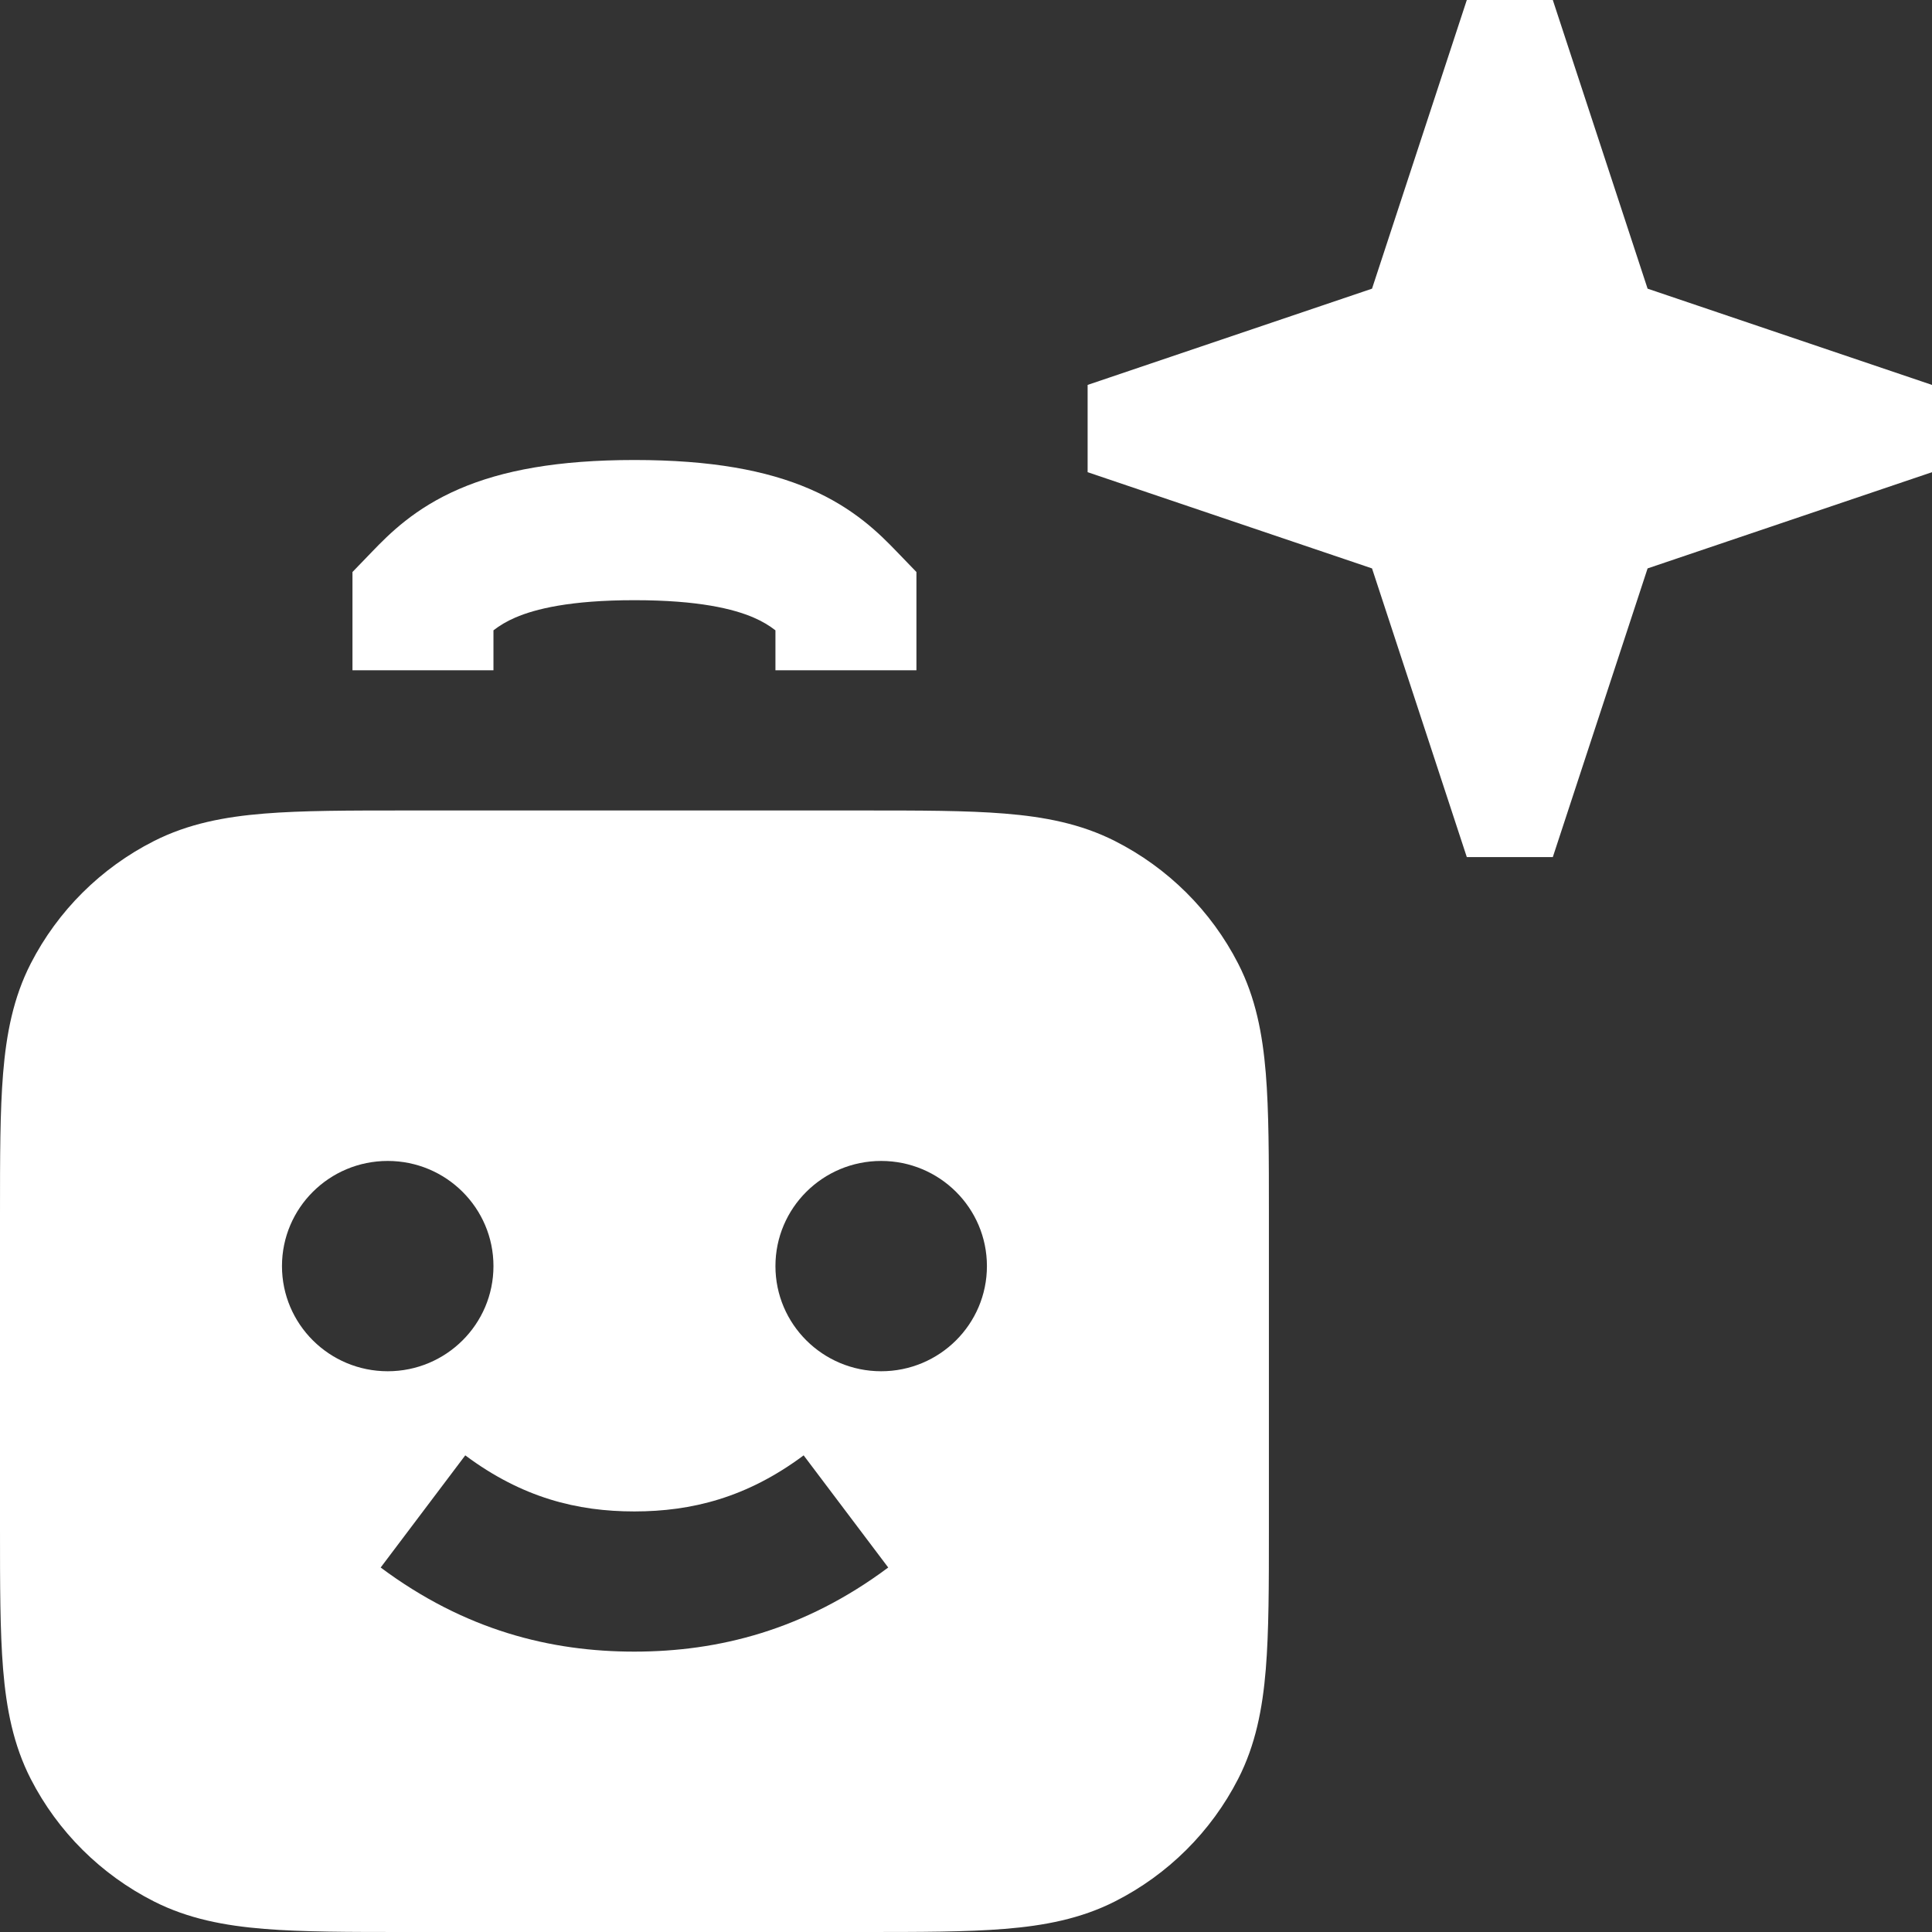
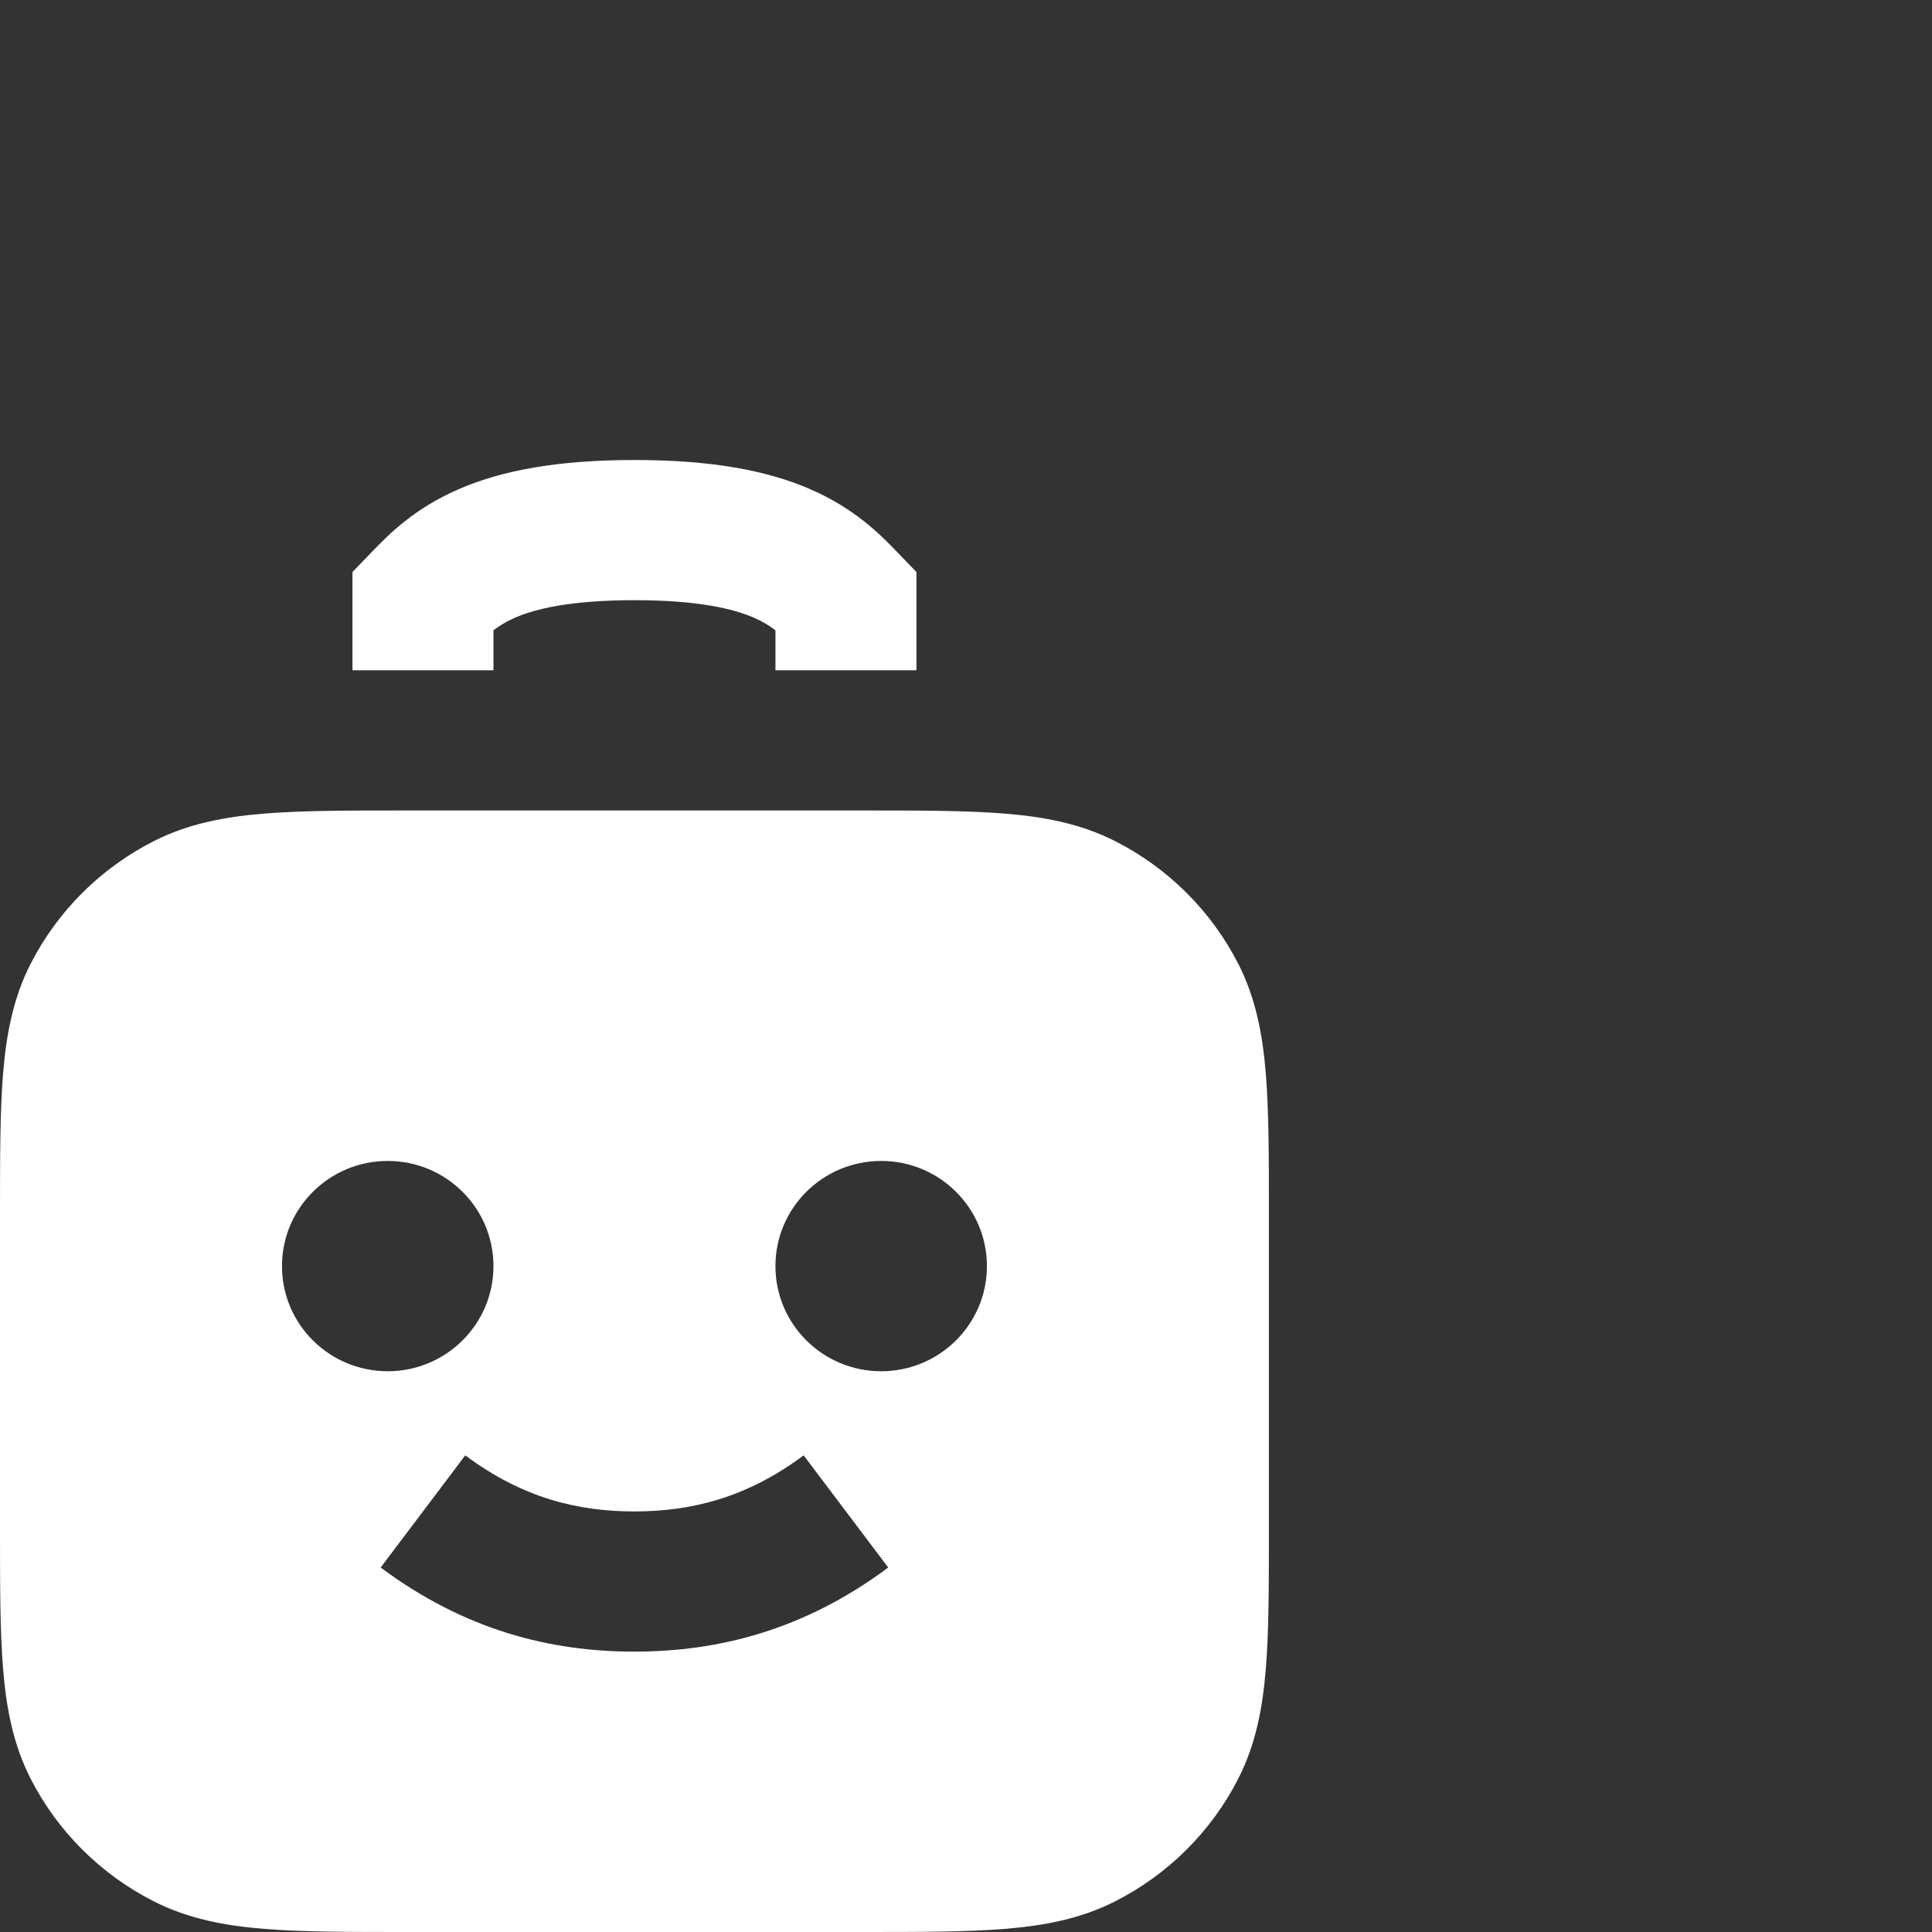
<svg xmlns="http://www.w3.org/2000/svg" width="82" height="82" viewBox="0 0 82 82" fill="none">
  <rect x="0" y="0" width="82" height="82" fill="#333333" stroke="none" />
  <path d="M20.944 28.449L20.944 26.753C21.209 26.548 21.499 26.372 21.874 26.21C22.712 25.849 24.19 25.474 26.928 25.474C29.666 25.474 31.144 25.849 31.982 26.21C32.357 26.372 32.647 26.548 32.912 26.753V28.449H38.896V24.278L38.063 23.415C37.338 22.663 36.255 21.568 34.364 20.752C32.534 19.962 30.174 19.524 26.928 19.524C23.682 19.524 21.322 19.962 19.492 20.752C17.6 21.568 16.518 22.662 15.793 23.415L14.96 24.278L14.96 28.449L20.944 28.449Z" fill="white" />
-   <path fill-rule="evenodd" clip-rule="evenodd" d="M17.23 34.399H36.626C39.034 34.399 41.022 34.399 42.641 34.531C44.323 34.667 45.869 34.96 47.321 35.696C49.573 36.837 51.404 38.658 52.551 40.897C53.291 42.341 53.586 43.878 53.724 45.55C53.856 47.16 53.856 49.137 53.856 51.532V64.868C53.856 67.262 53.856 69.239 53.724 70.849C53.586 72.521 53.291 74.058 52.551 75.502C51.404 77.742 49.573 79.562 47.321 80.703C45.869 81.439 44.323 81.732 42.641 81.868C41.022 82 39.035 82 36.626 82H17.23C14.822 82 12.834 82 11.214 81.868C9.533 81.732 7.987 81.439 6.535 80.703C4.283 79.562 2.452 77.742 1.304 75.502C0.565 74.058 0.27 72.521 0.132 70.849C-6.43243e-05 69.239 -3.45853e-05 67.262 1.17069e-06 64.868V51.532C-3.45853e-05 49.137 -6.43243e-05 47.16 0.132 45.55C0.27 43.878 0.565 42.341 1.304 40.897C2.452 38.658 4.283 36.837 6.535 35.696C7.987 34.96 9.533 34.667 11.214 34.531C12.834 34.399 14.822 34.399 17.23 34.399ZM26.93 70.1C23.367 70.102 19.727 69.192 16.157 66.53L19.747 61.77C22.161 63.569 24.5 64.151 26.926 64.15C29.352 64.148 31.697 63.568 34.109 61.77L37.699 66.53C34.127 69.194 30.482 70.098 26.93 70.1ZM16.456 49.274C13.977 49.274 11.968 51.272 11.968 53.737C11.968 56.202 13.977 58.2 16.456 58.2C18.934 58.2 20.944 56.202 20.944 53.737C20.944 51.272 18.934 49.274 16.456 49.274ZM32.912 53.737C32.912 51.272 34.921 49.274 37.4 49.274C39.878 49.274 41.888 51.272 41.888 53.737C41.888 56.202 39.878 58.2 37.4 58.2C34.921 58.2 32.912 56.202 32.912 53.737Z" fill="white" />
-   <path fill-rule="evenodd" clip-rule="evenodd" d="M58.233 12.252L62.256 0H65.906L69.929 12.252L82 16.337V20.041L69.929 24.125L65.906 36.378H62.256L58.233 24.125L46.162 20.041V16.337L58.233 12.252Z" fill="white" />
+   <path fill-rule="evenodd" clip-rule="evenodd" d="M17.23 34.399H36.626C39.034 34.399 41.022 34.399 42.641 34.531C44.323 34.667 45.869 34.96 47.321 35.696C49.573 36.837 51.404 38.658 52.551 40.897C53.291 42.341 53.586 43.878 53.724 45.55C53.856 47.16 53.856 49.137 53.856 51.532V64.868C53.856 67.262 53.856 69.239 53.724 70.849C53.586 72.521 53.291 74.058 52.551 75.502C51.404 77.742 49.573 79.562 47.321 80.703C45.869 81.439 44.323 81.732 42.641 81.868C41.022 82 39.035 82 36.626 82H17.23C14.822 82 12.834 82 11.214 81.868C9.533 81.732 7.987 81.439 6.535 80.703C4.283 79.562 2.452 77.742 1.304 75.502C0.565 74.058 0.27 72.521 0.132 70.849C-6.43243e-05 69.239 -3.45853e-05 67.262 1.17069e-06 64.868V51.532C-3.45853e-05 49.137 -6.43243e-05 47.16 0.132 45.55C0.27 43.878 0.565 42.341 1.304 40.897C2.452 38.658 4.283 36.837 6.535 35.696C7.987 34.96 9.533 34.667 11.214 34.531C12.834 34.399 14.822 34.399 17.23 34.399ZM26.93 70.1C23.367 70.102 19.727 69.192 16.157 66.53L19.747 61.77C22.161 63.569 24.5 64.151 26.926 64.15C29.352 64.148 31.697 63.568 34.109 61.77L37.699 66.53C34.127 69.194 30.482 70.098 26.93 70.1ZM16.456 49.274C13.977 49.274 11.968 51.272 11.968 53.737C11.968 56.202 13.977 58.2 16.456 58.2C18.934 58.2 20.944 56.202 20.944 53.737C20.944 51.272 18.934 49.274 16.456 49.274M32.912 53.737C32.912 51.272 34.921 49.274 37.4 49.274C39.878 49.274 41.888 51.272 41.888 53.737C41.888 56.202 39.878 58.2 37.4 58.2C34.921 58.2 32.912 56.202 32.912 53.737Z" fill="white" />
</svg>